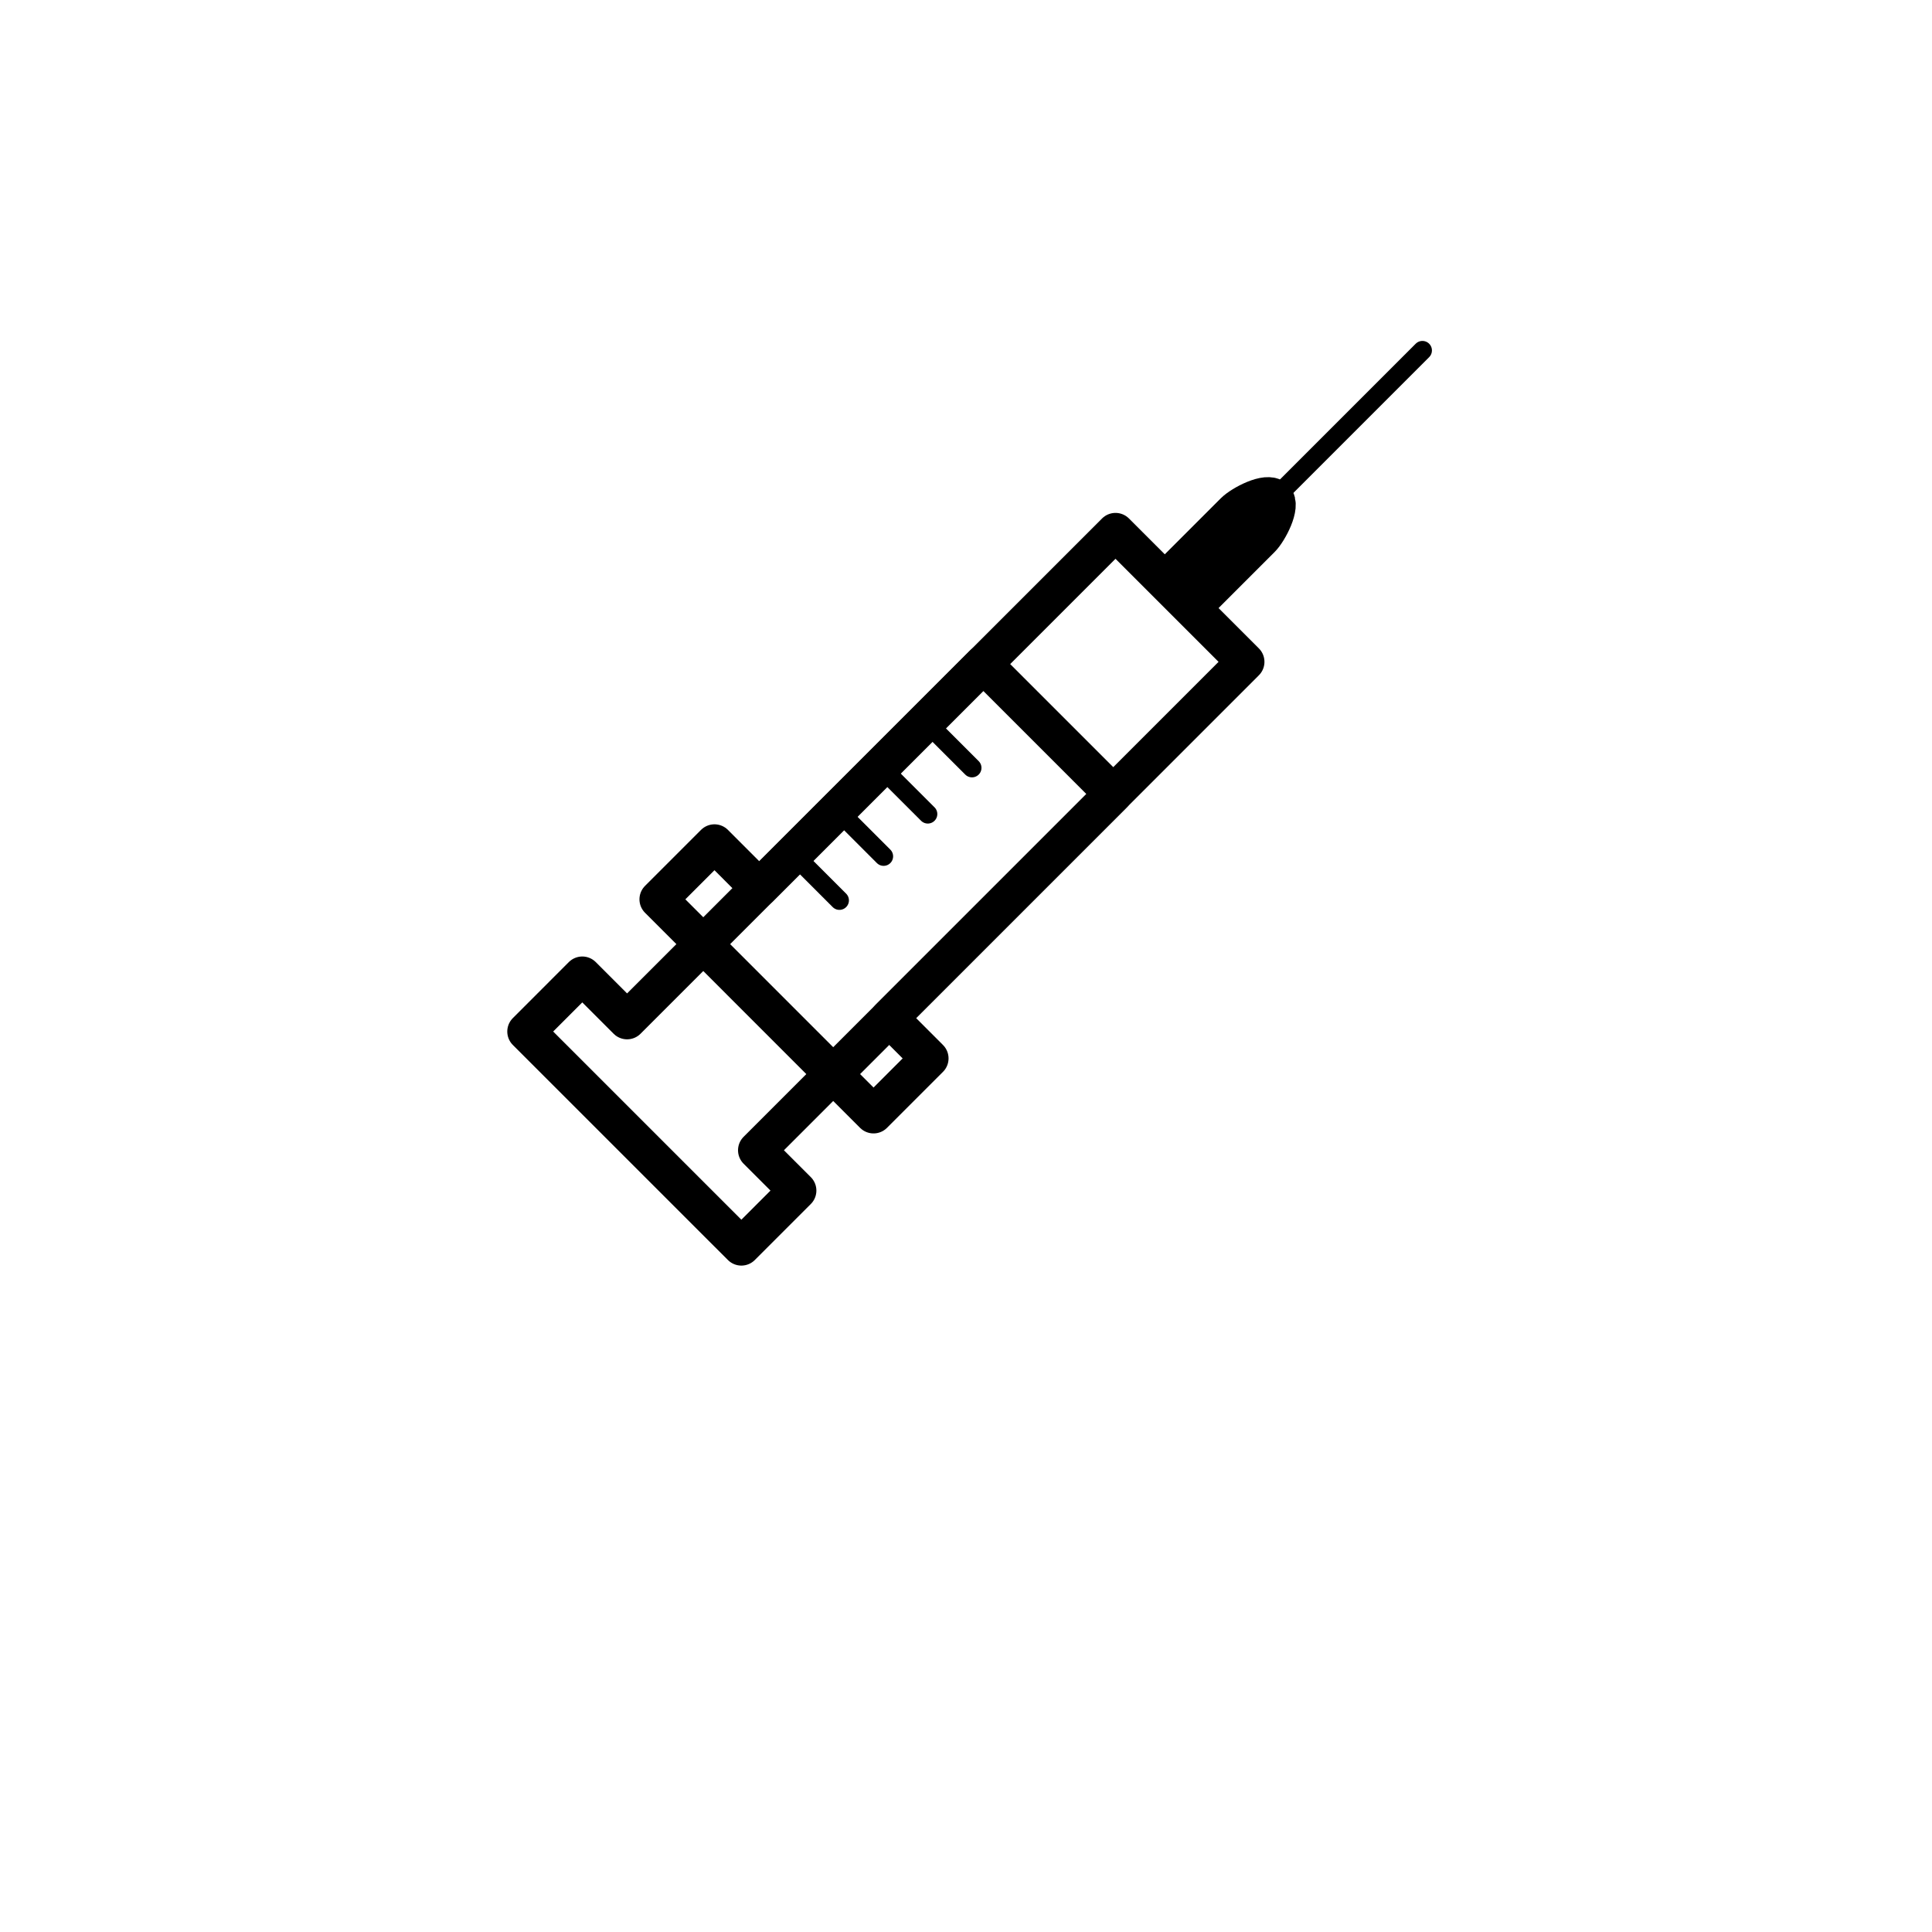
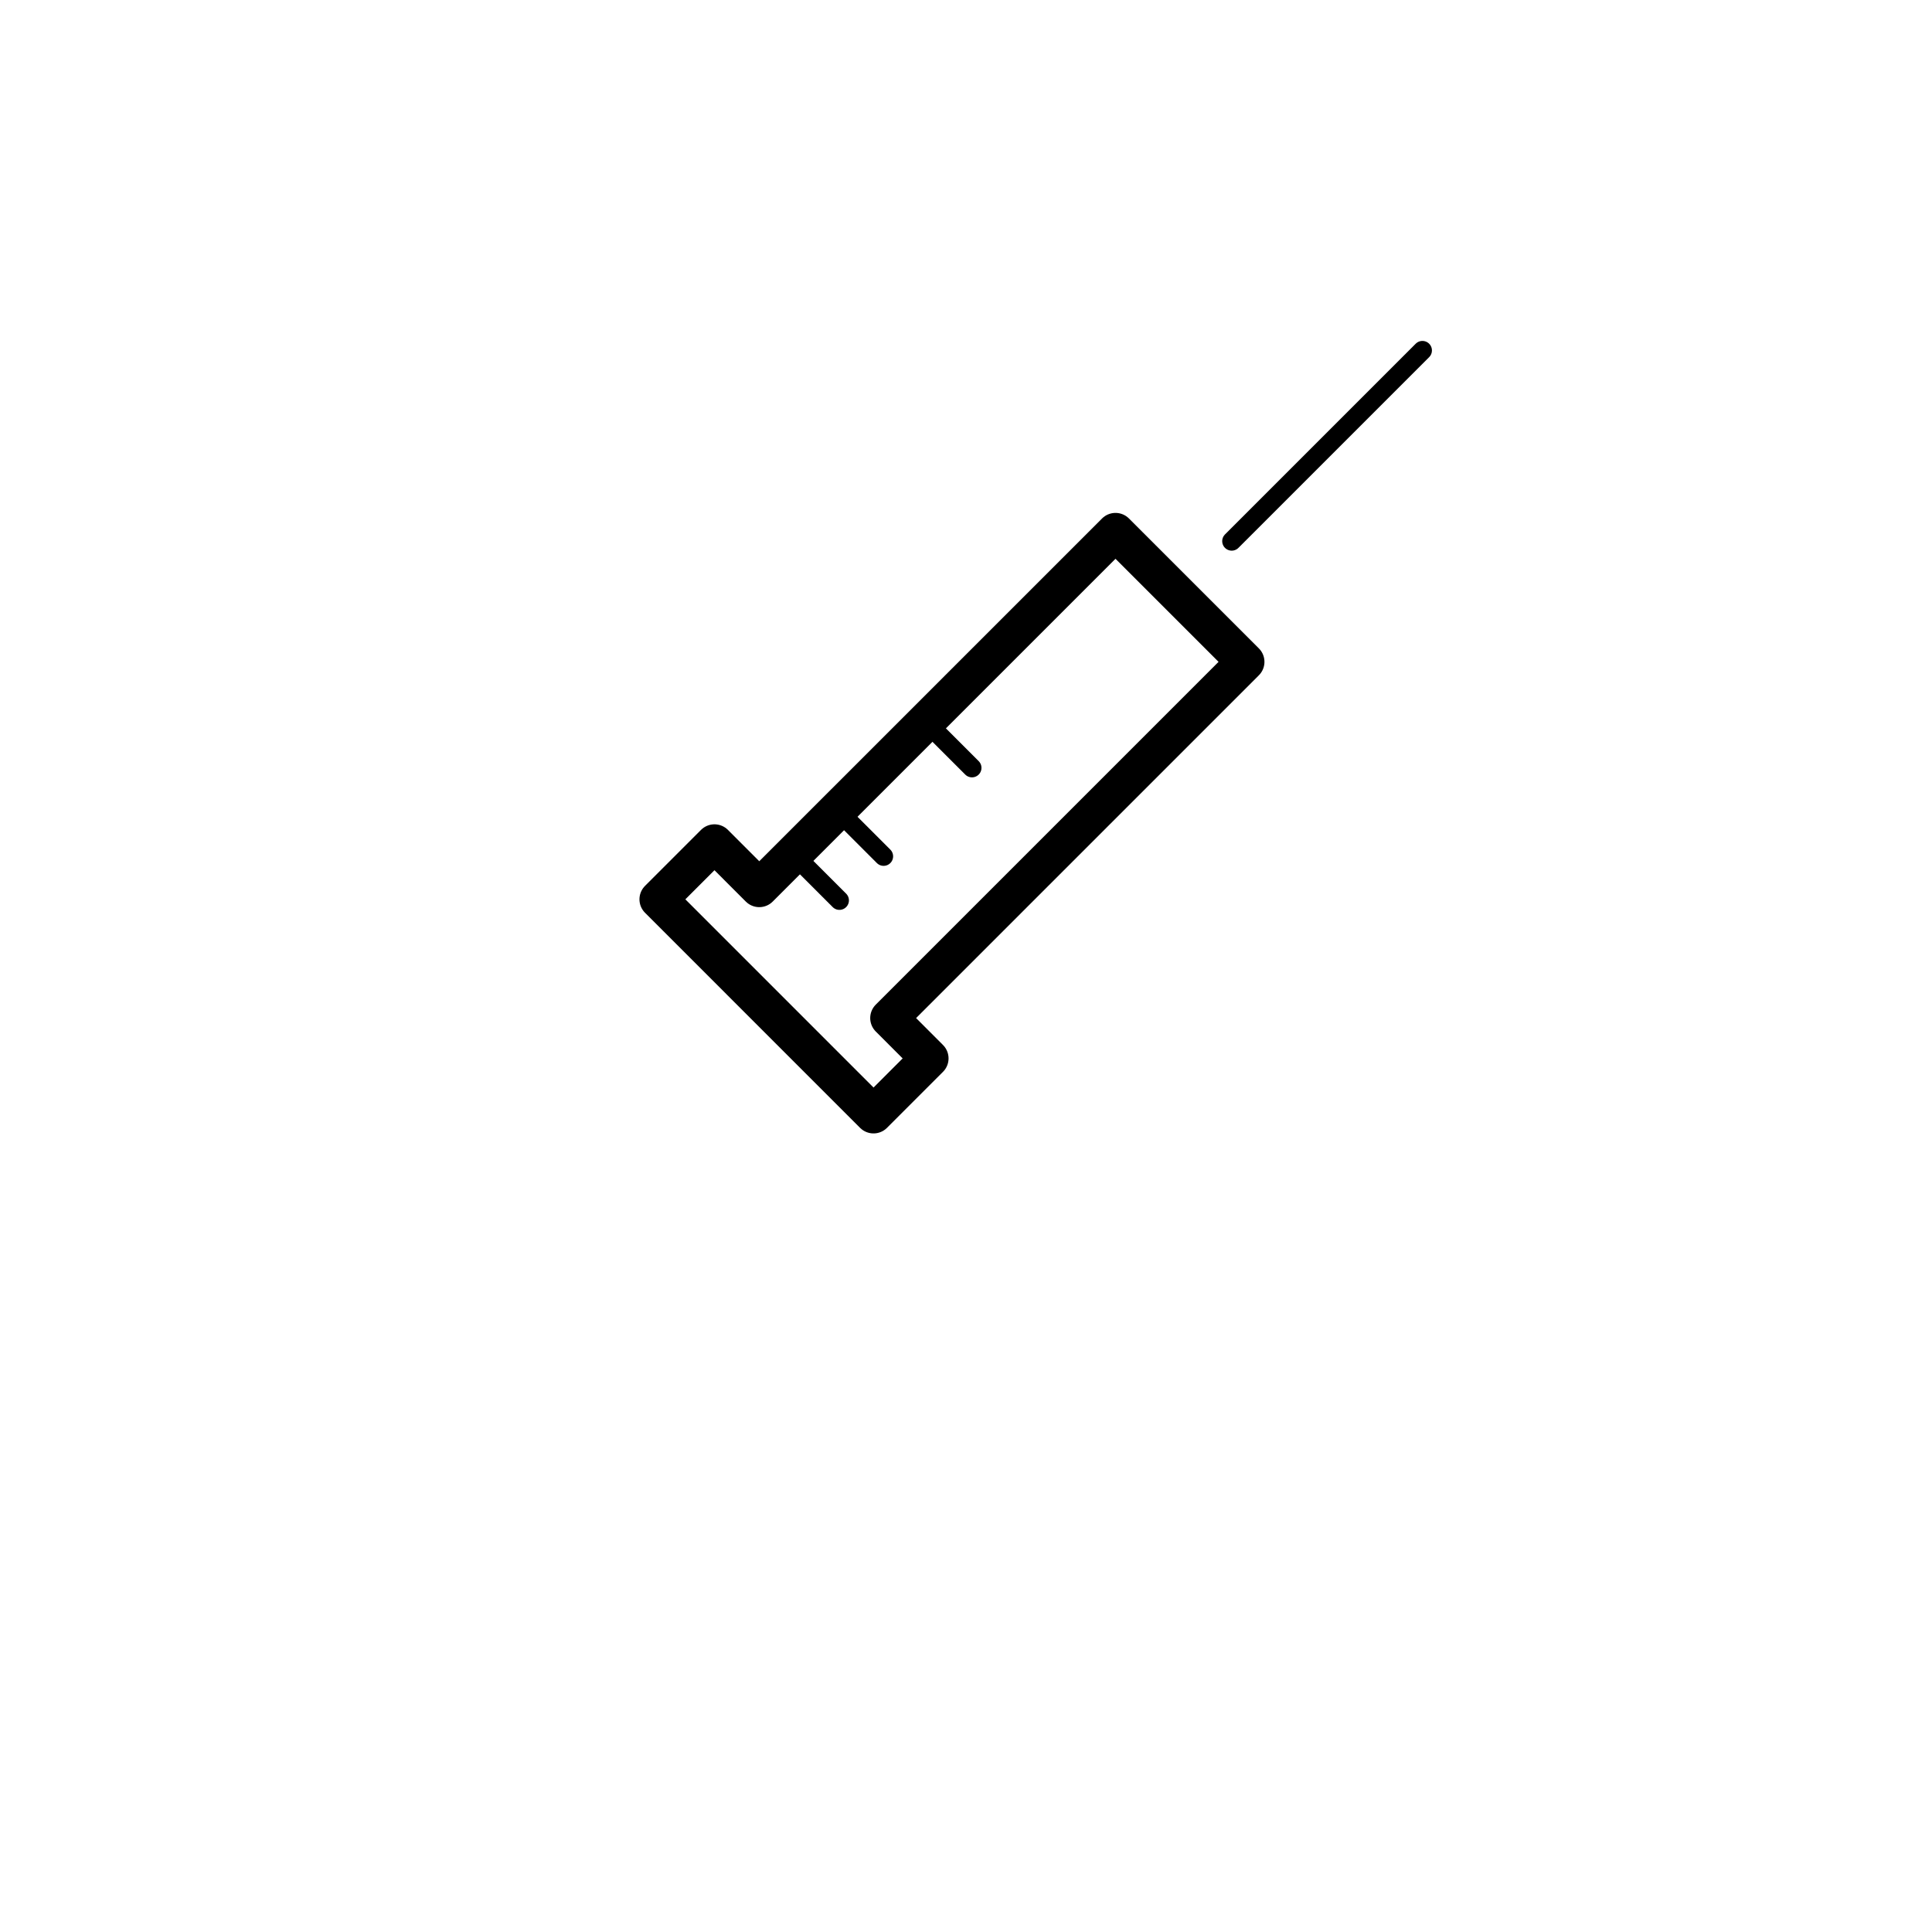
<svg xmlns="http://www.w3.org/2000/svg" width="800px" height="800px" version="1.1" viewBox="144 144 512 512">
  <g fill="none" stroke="#000000" stroke-linecap="round" stroke-linejoin="round" stroke-miterlimit="10">
    <path transform="matrix(5.038 0 0 5.038 148.09 148.09)" d="m45.963 52.741 18.738-18.738-6.835-6.835-18.739 18.738-2.356-2.357-2.946 2.946 2.357 2.357 6.835 6.836 2.121 2.121 2.946-2.946z" stroke-width="2" />
-     <path transform="matrix(5.038 0 0 5.038 148.09 148.09)" d="m39.01 59.695 18.738-18.739-6.835-6.835-18.739 18.738-2.356-2.357-2.946 2.947 2.357 2.356 6.835 6.835 2.122 2.121 2.946-2.946z" stroke-width="2" />
-     <path transform="matrix(5.038 0 0 5.038 148.09 148.09)" d="m62.432 30.615 3.094-3.094c0.39-0.39 1.098-1.731 0.707-2.121-0.39-0.39-1.731 0.317-2.121 0.707l-3.094 3.094" stroke-width="2" />
    <path transform="matrix(5.038 0 0 5.038 148.09 148.09)" d="m63.979 27.654 10.032-10.032" />
    <path transform="matrix(5.038 0 0 5.038 148.09 148.09)" d="m40.914 44.12 2.43 2.43" />
    <path transform="matrix(5.038 0 0 5.038 148.09 148.09)" d="m43.238 41.803 2.43 2.431" />
-     <path transform="matrix(5.038 0 0 5.038 148.09 148.09)" d="m45.561 39.579 2.432 2.43" />
    <path transform="matrix(5.038 0 0 5.038 148.09 148.09)" d="m47.885 37.148 2.431 2.431" />
  </g>
</svg>